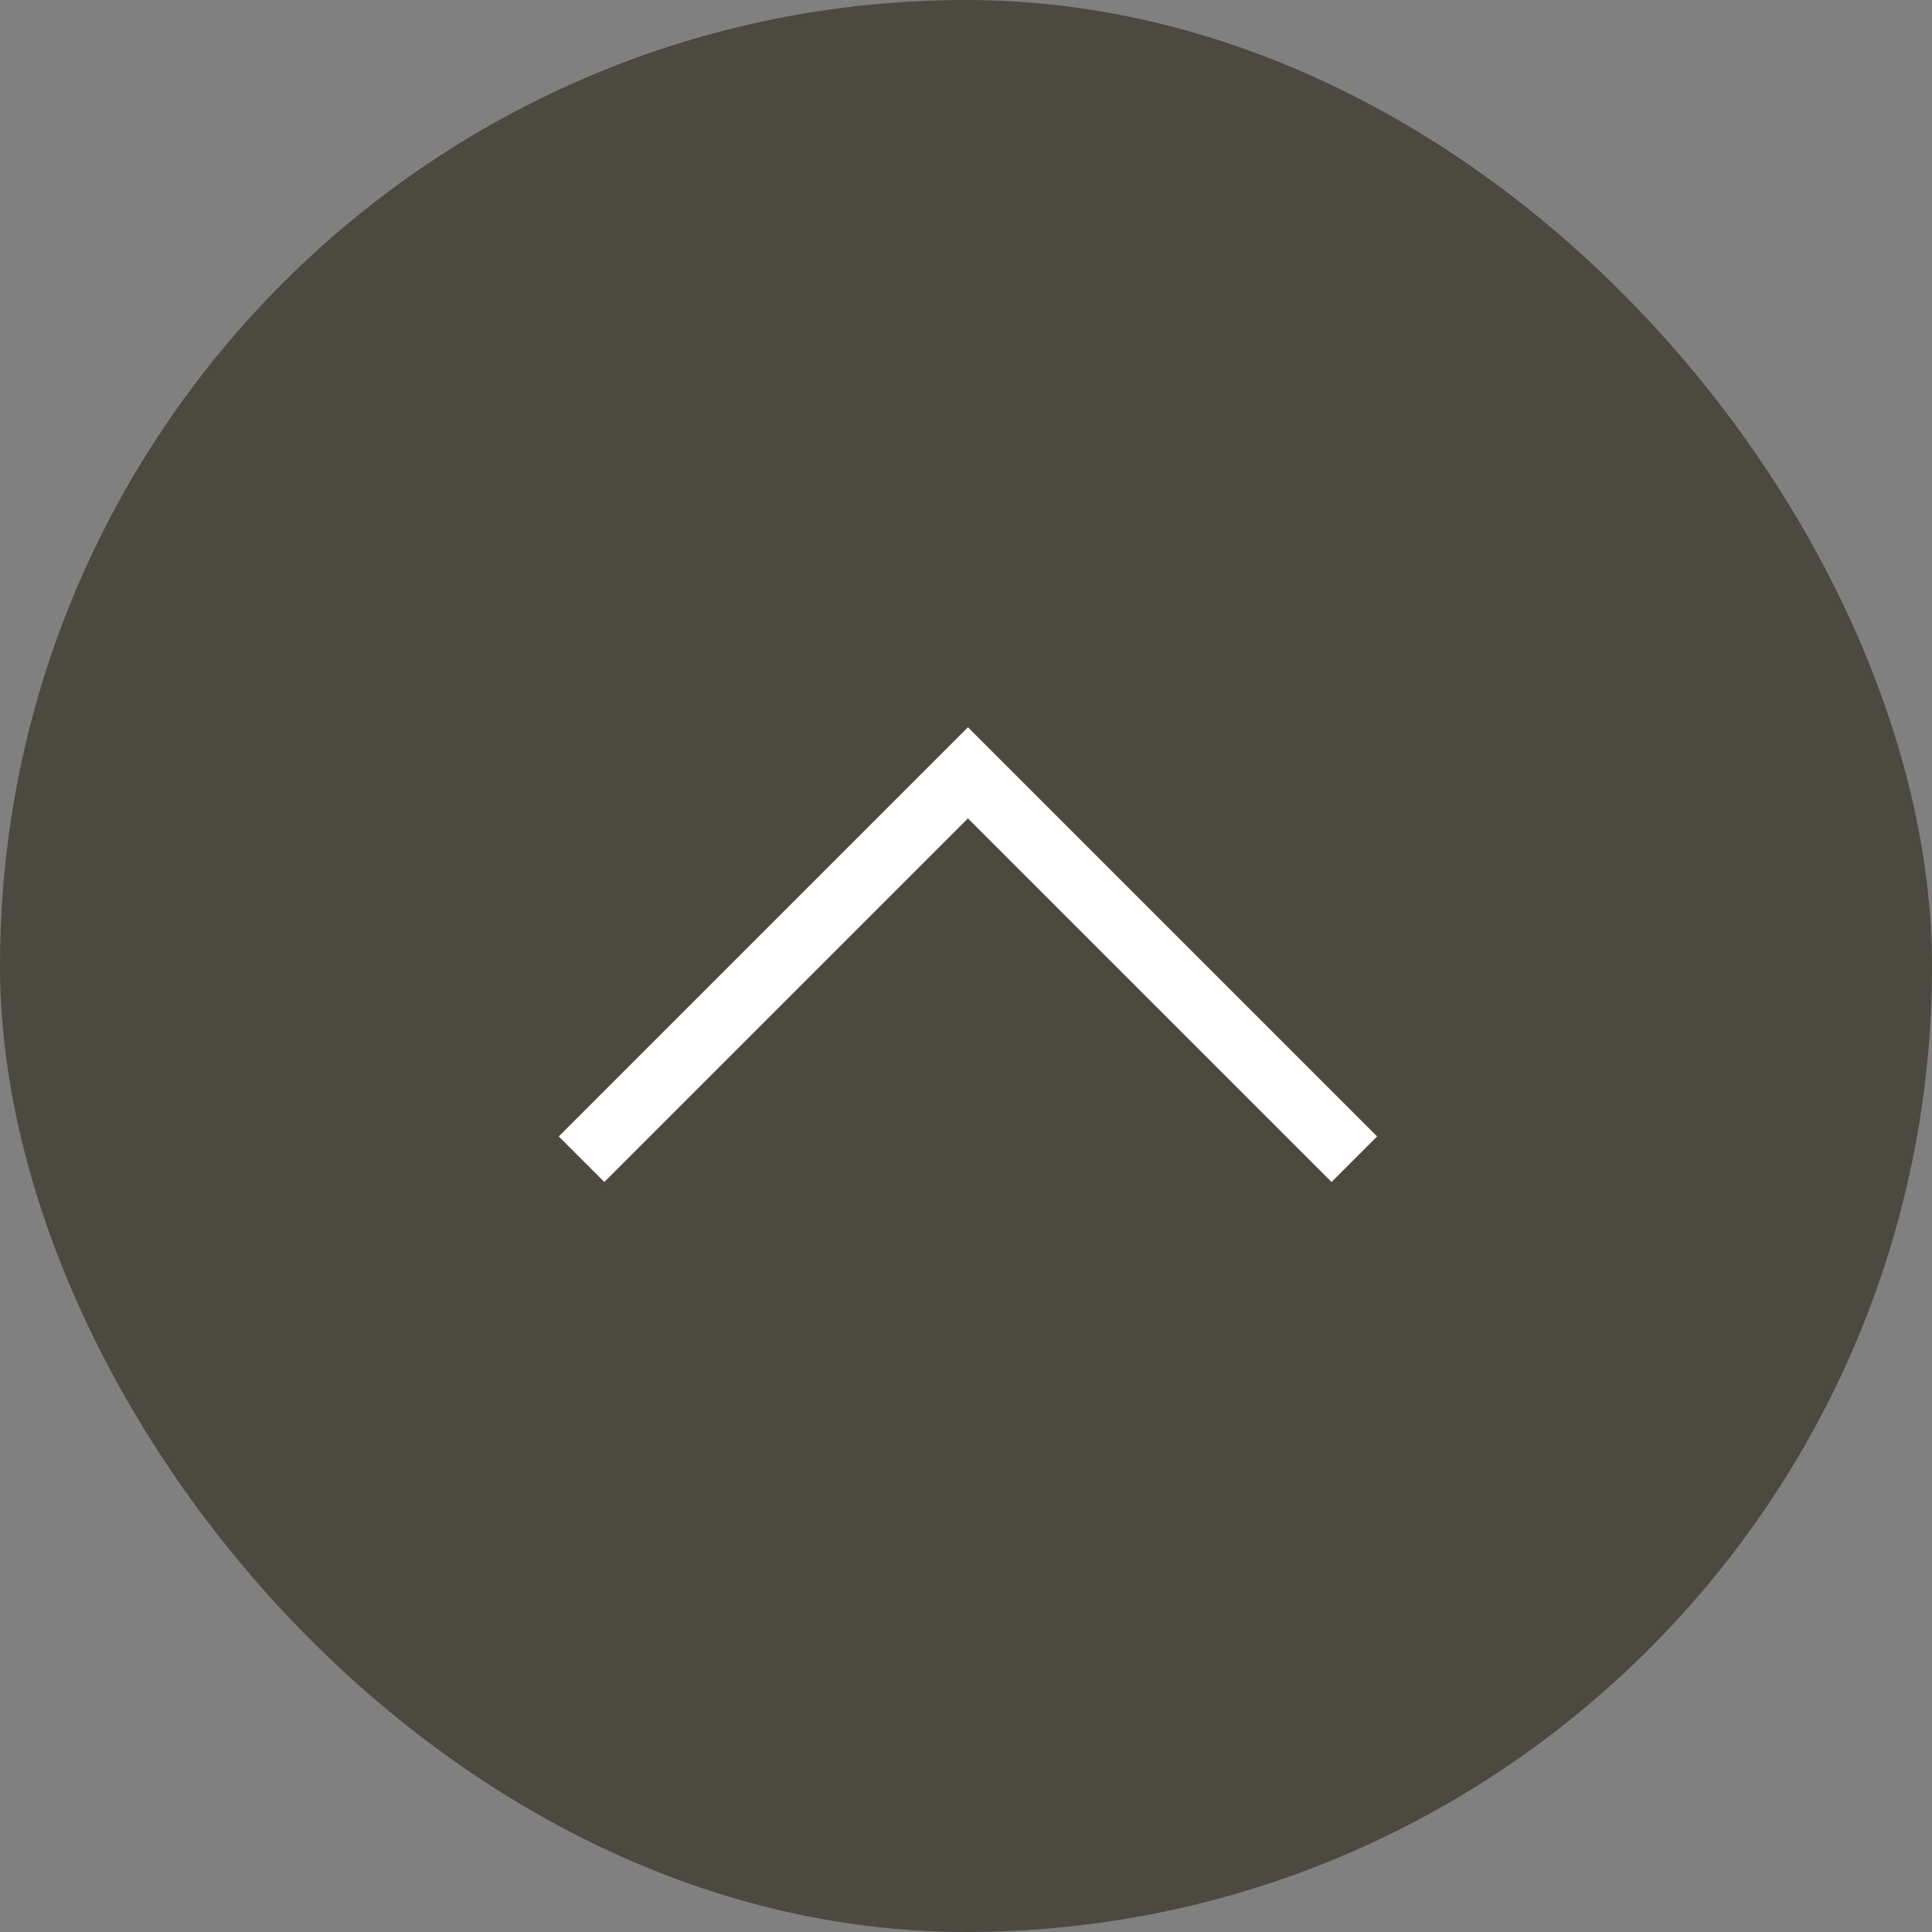
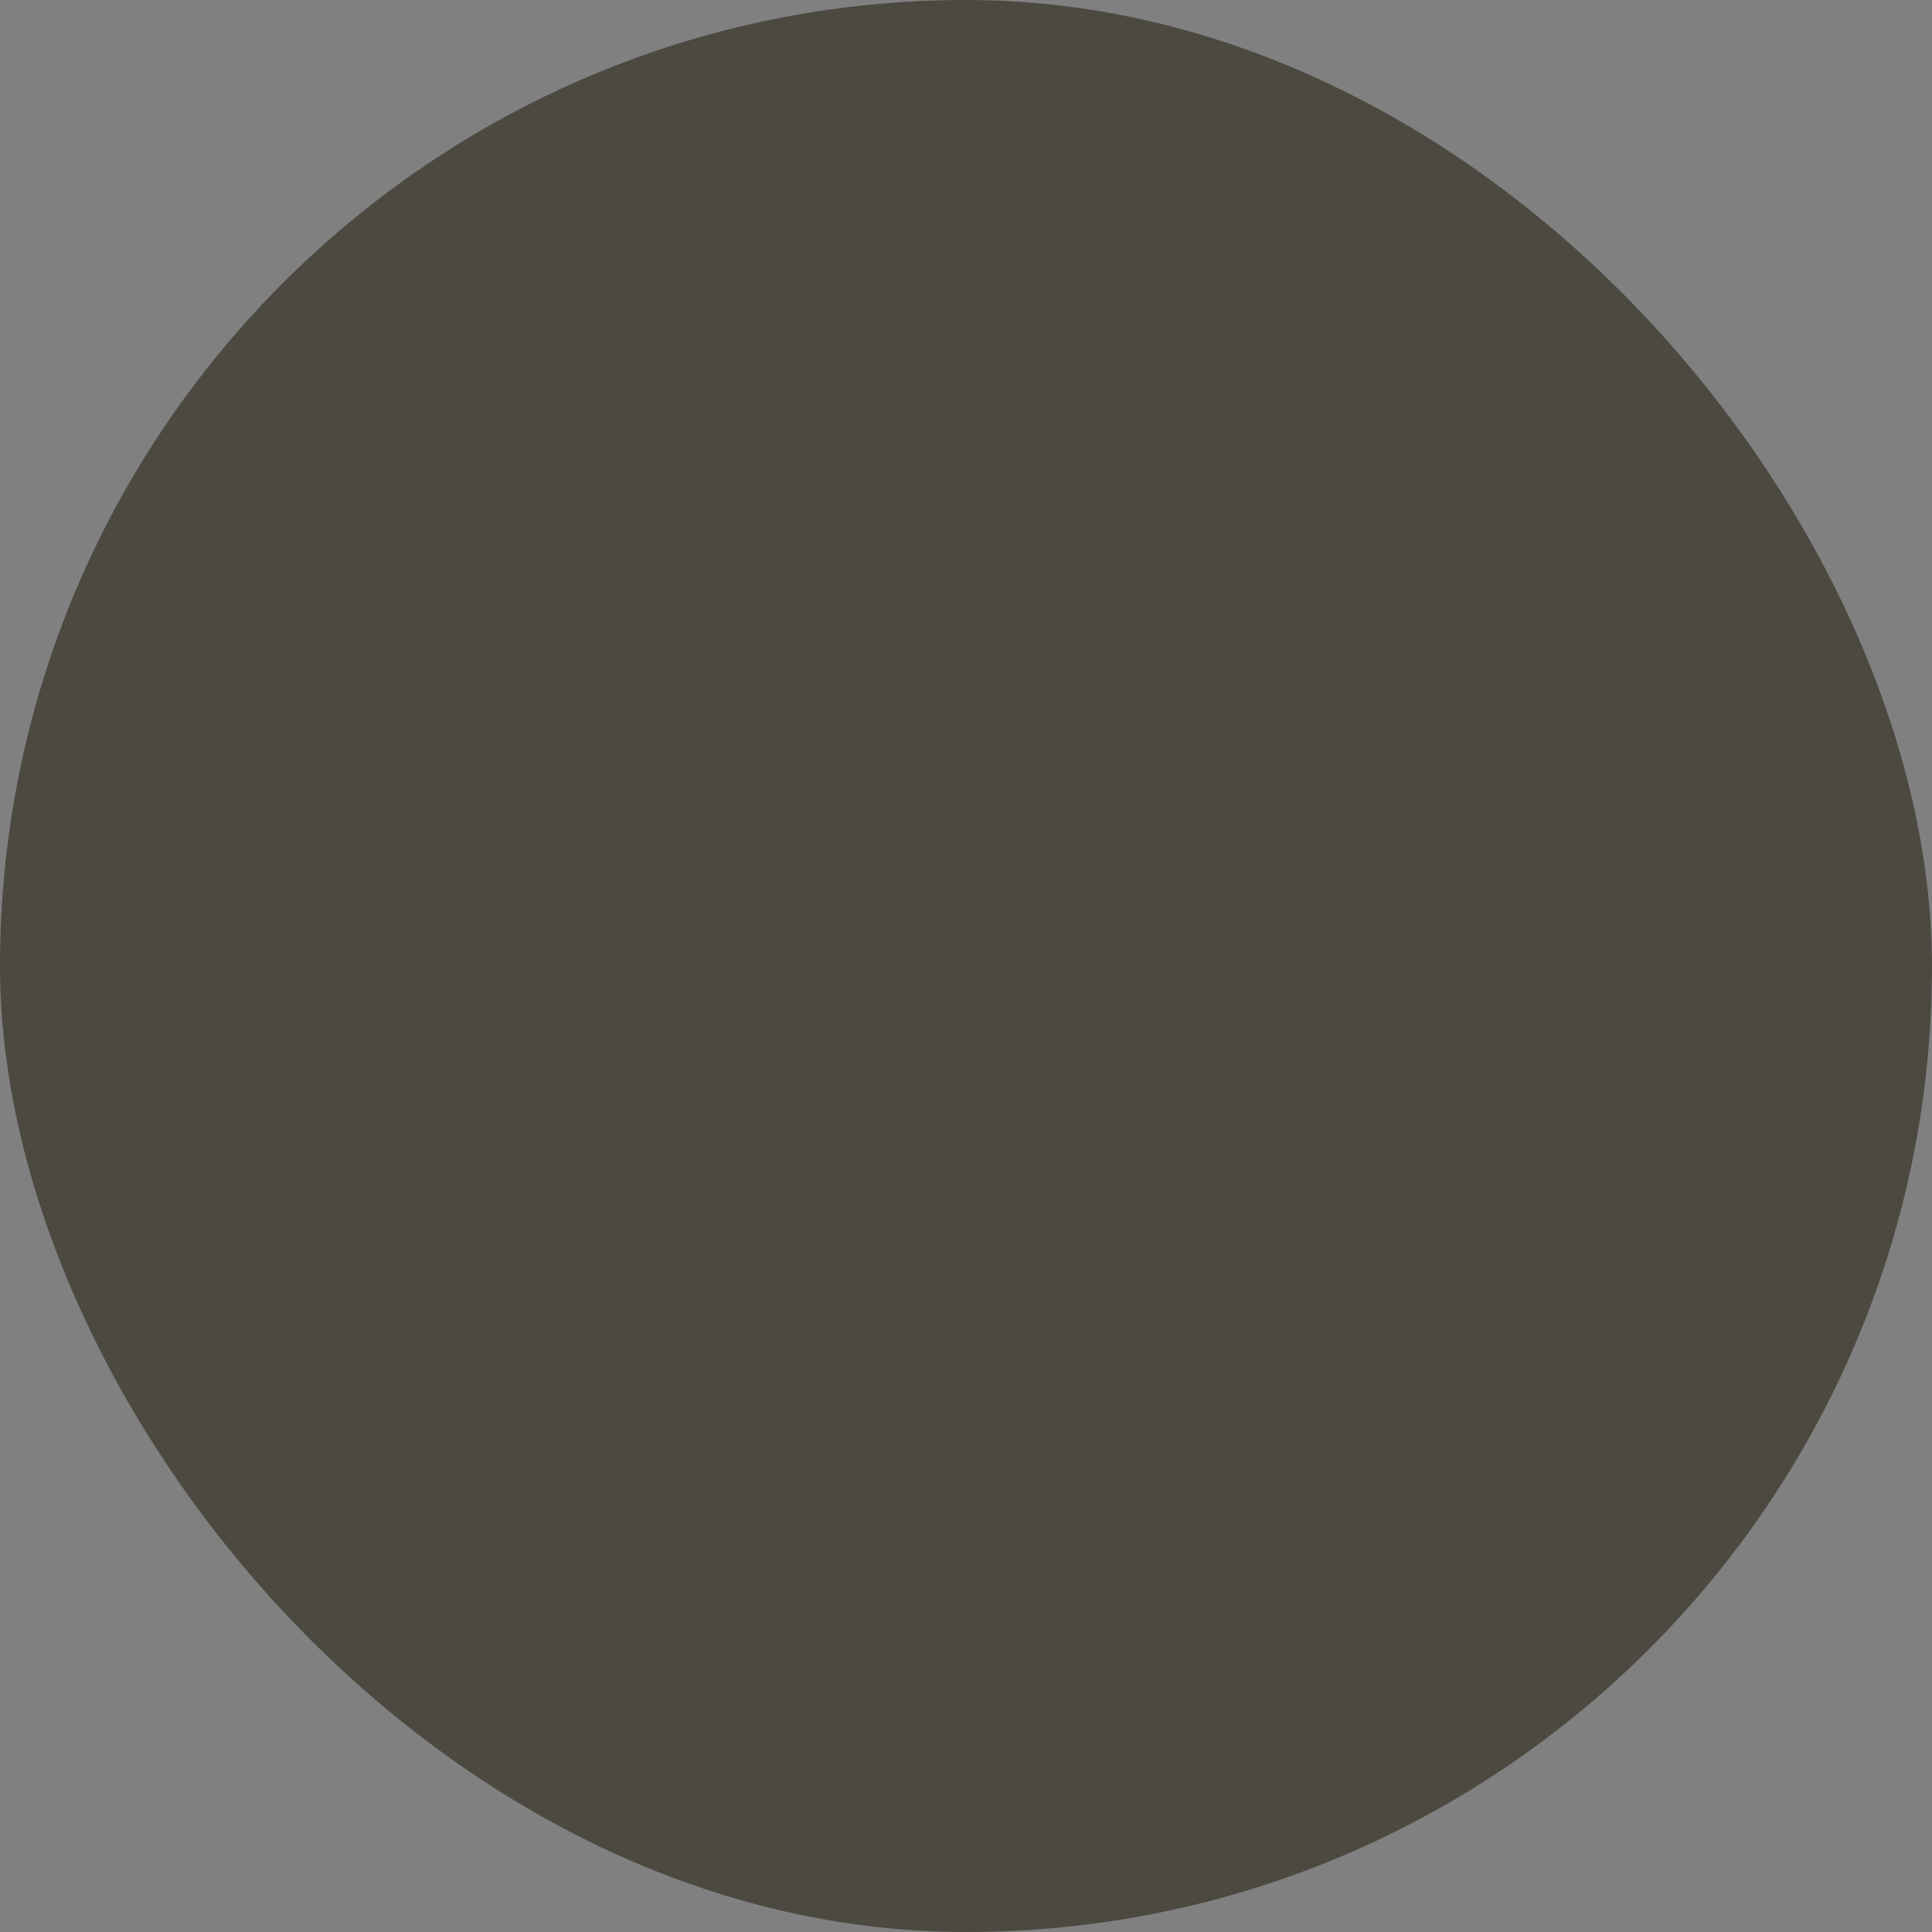
<svg xmlns="http://www.w3.org/2000/svg" id="_レイヤー_2" data-name="レイヤー 2" viewBox="0 0 30 30">
  <rect x="0" y="0" width="30" height="30" fill="#808080" stroke="none" />
  <defs>
    <style>
      .cls-1 {
        fill: none;
        stroke: #fff;
        stroke-miterlimit: 10;
      }

      .cls-2 {
        fill: #4c4941;
      }
    </style>
  </defs>
  <g id="design">
    <g>
      <rect class="cls-2" x="0" y="0" width="30" height="30" rx="15" ry="15" />
-       <polyline class="cls-1" points="9.03 18 15.03 12 21.03 18" />
    </g>
  </g>
</svg>